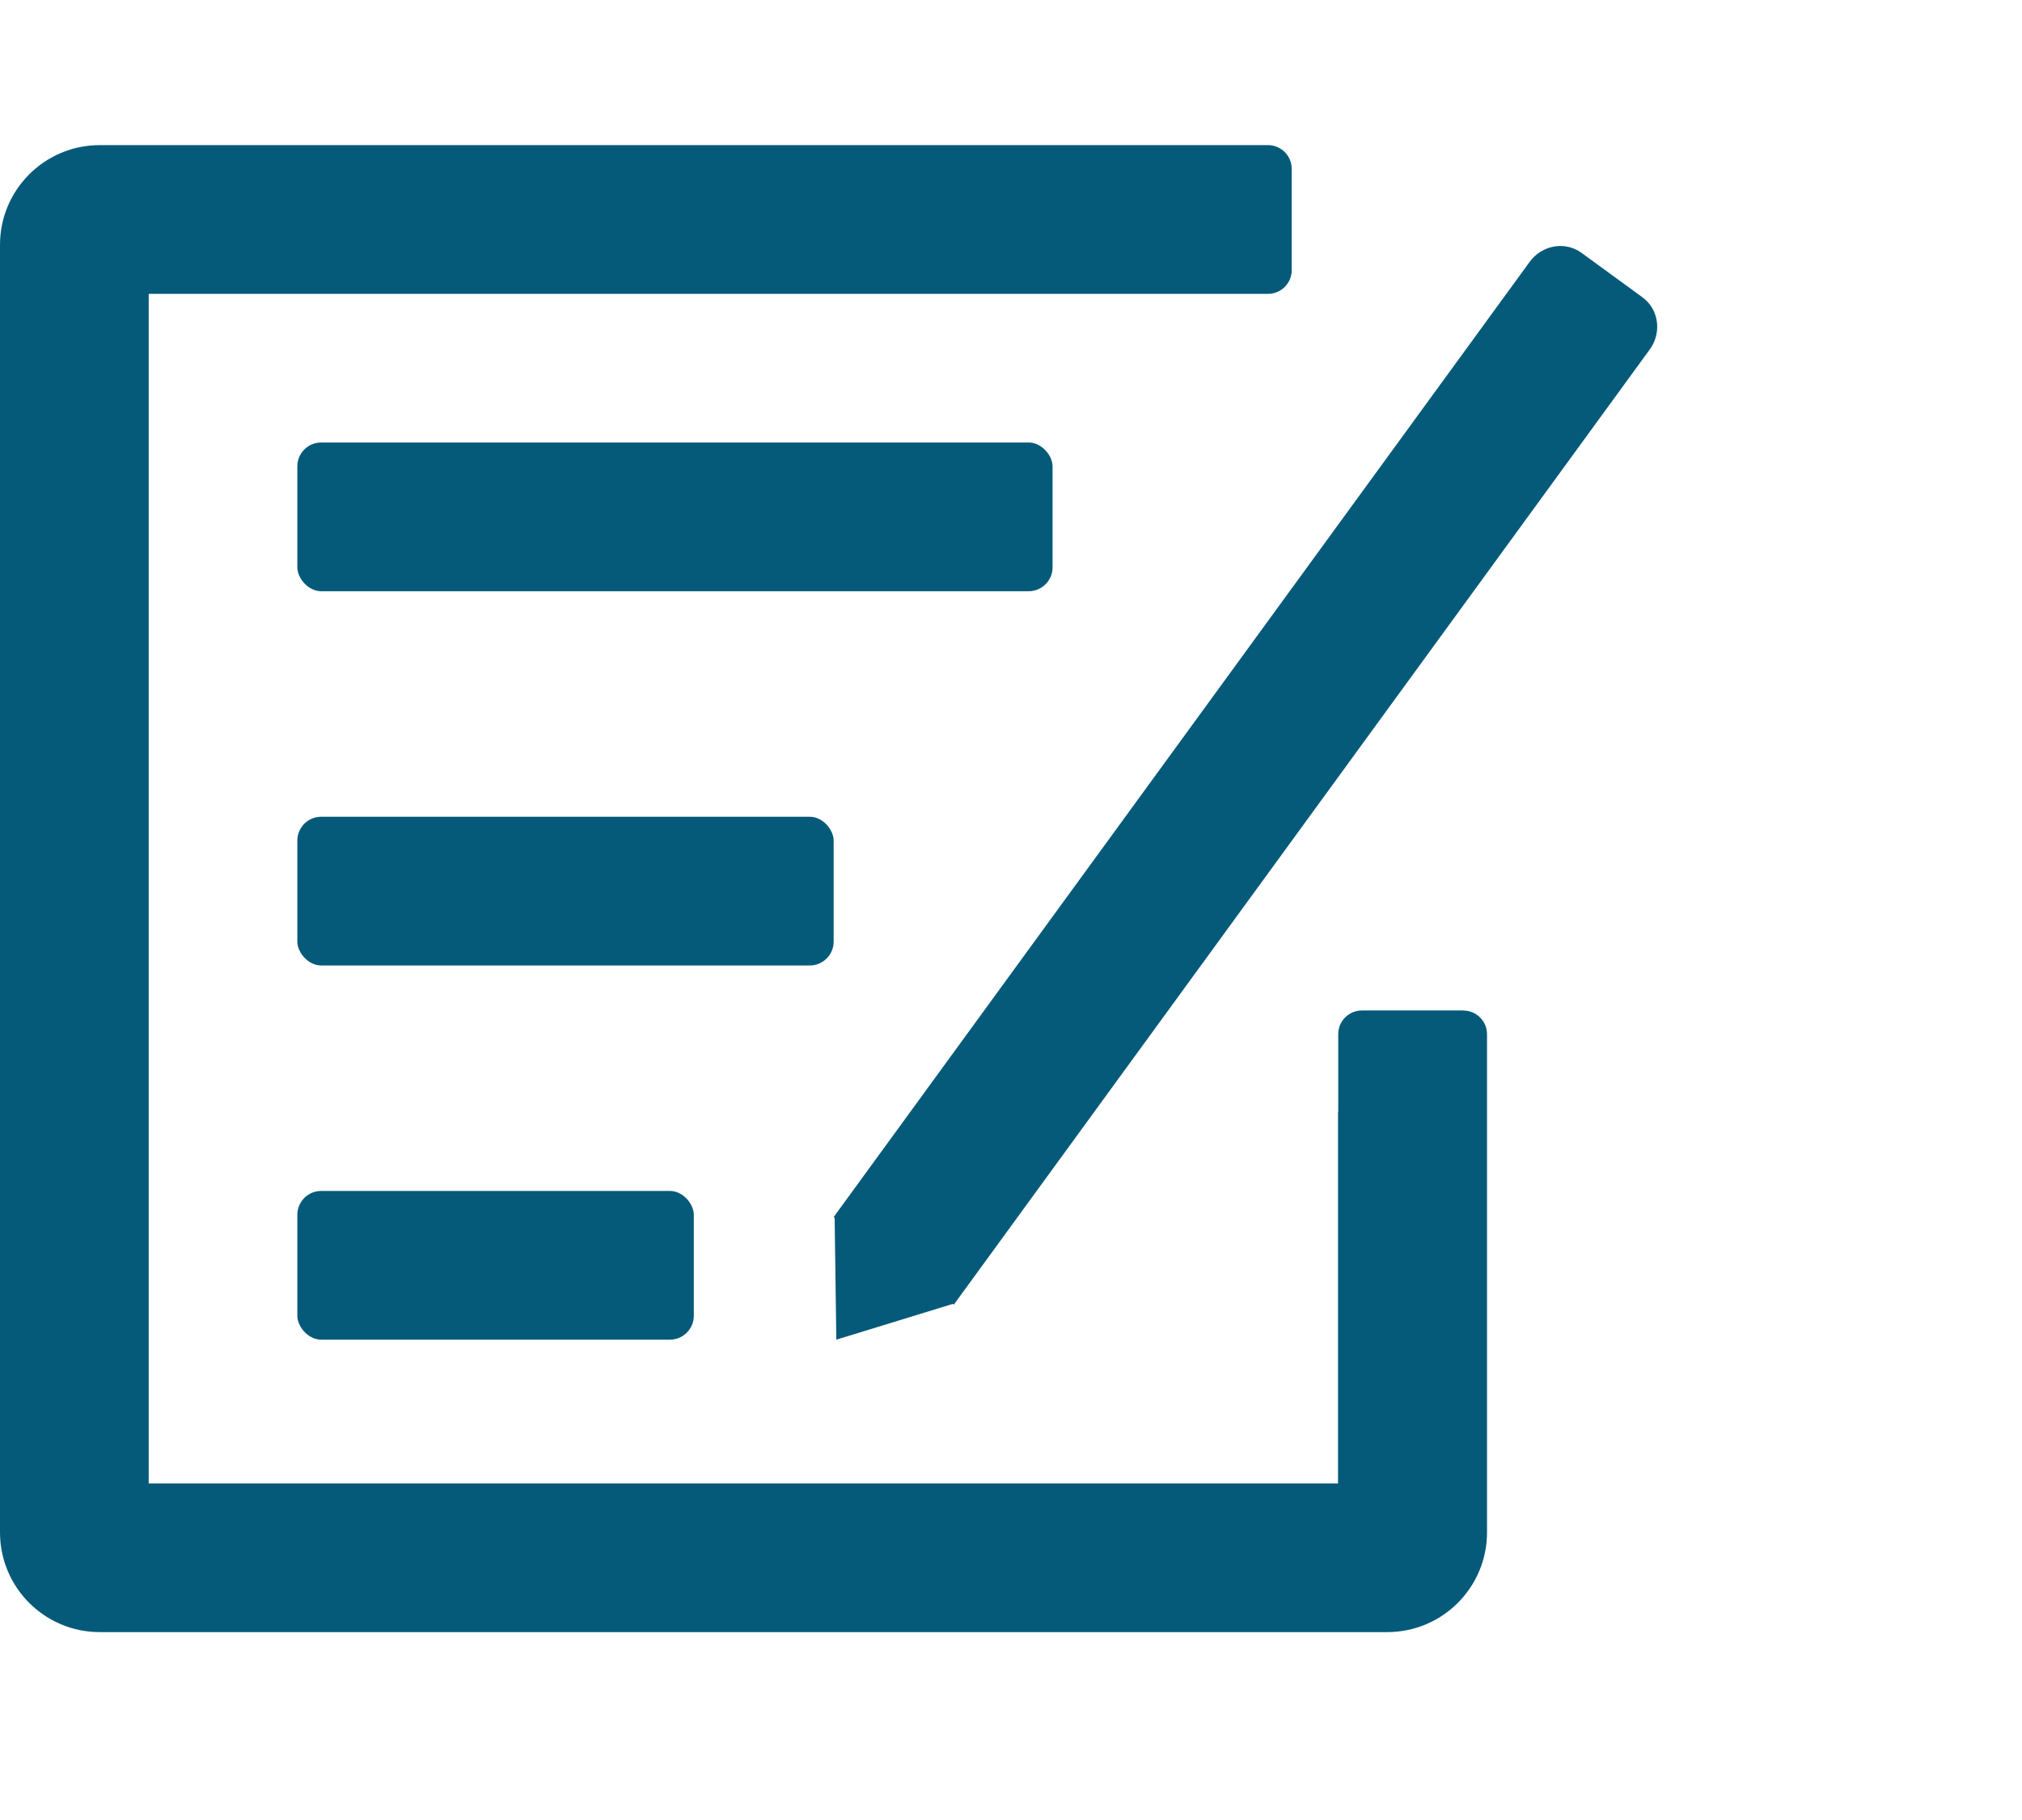
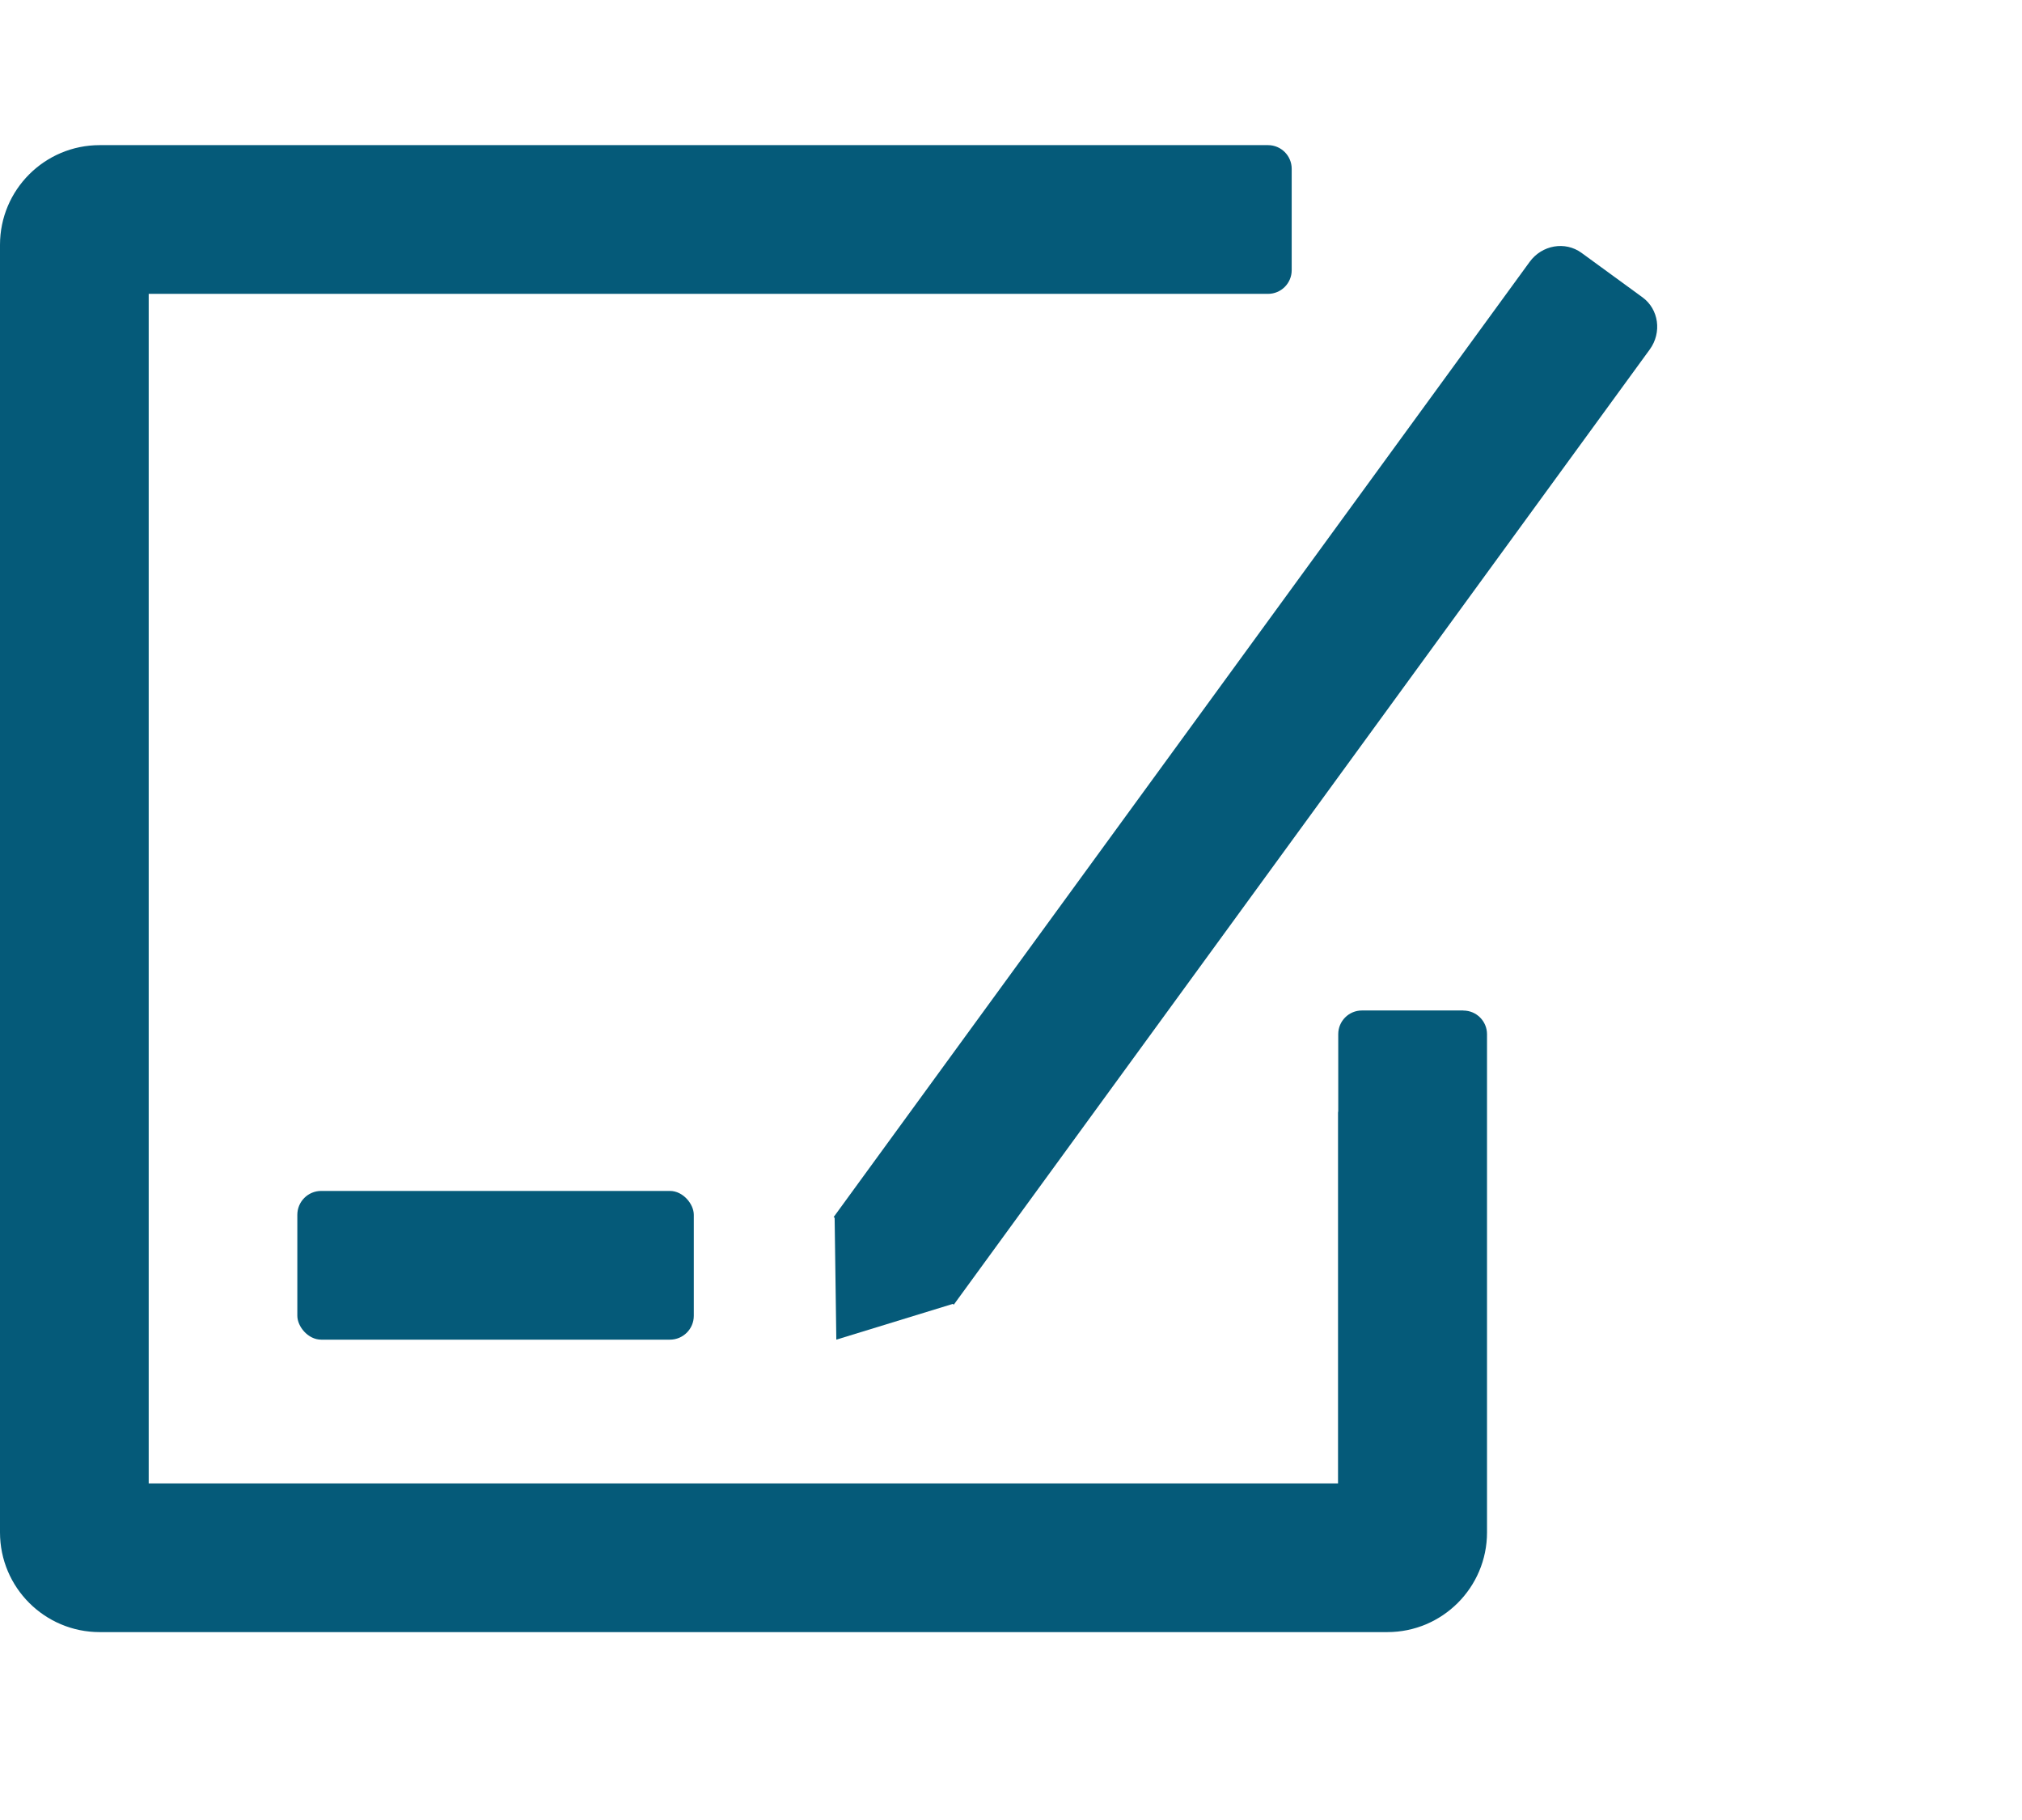
<svg xmlns="http://www.w3.org/2000/svg" id="Layer_1" data-name="Layer 1" viewBox="0 0 288 259.2">
  <defs>
    <style>
      .cls-1 {
        fill: #055a79;
        stroke-width: 0px;
      }
    </style>
  </defs>
-   <rect class="cls-1" x="42.35" y="63.02" width="107.57" height="21.18" rx="3.4" ry="3.4" />
-   <rect class="cls-1" x="42.35" y="116.32" width="76.39" height="21.18" rx="3.4" ry="3.4" />
  <rect class="cls-1" x="42.35" y="169.61" width="56.47" height="21.18" rx="3.4" ry="3.4" />
  <path class="cls-1" d="m233.94,42.34l-8.68-6.33c-2.33-1.7-5.64-1.12-7.39,1.29l-99.13,136.03.14.11.24,17.35,16.59-5.09.14.11L234.98,49.77c1.75-2.41,1.29-5.73-1.04-7.43Z" />
  <path class="cls-1" d="m208.42,143.91h-14.44c-1.86,0-3.37,1.51-3.37,3.37v10.94c0,.08-.03.16-.03.25v52.8H21.18V41.85h46.62s0,0,0,0h112.81c1.86,0,3.37-1.51,3.37-3.37v-14.44c0-1.86-1.51-3.37-3.37-3.37H14.2c-7.84,0-14.2,6.36-14.2,14.2v183.37c0,7.84,6.36,14.2,14.2,14.2h183.4c7.84,0,14.2-6.36,14.2-14.2v-6.14s0-.02,0-.02v-64.79c0-1.86-1.51-3.37-3.37-3.37Z" />
</svg>